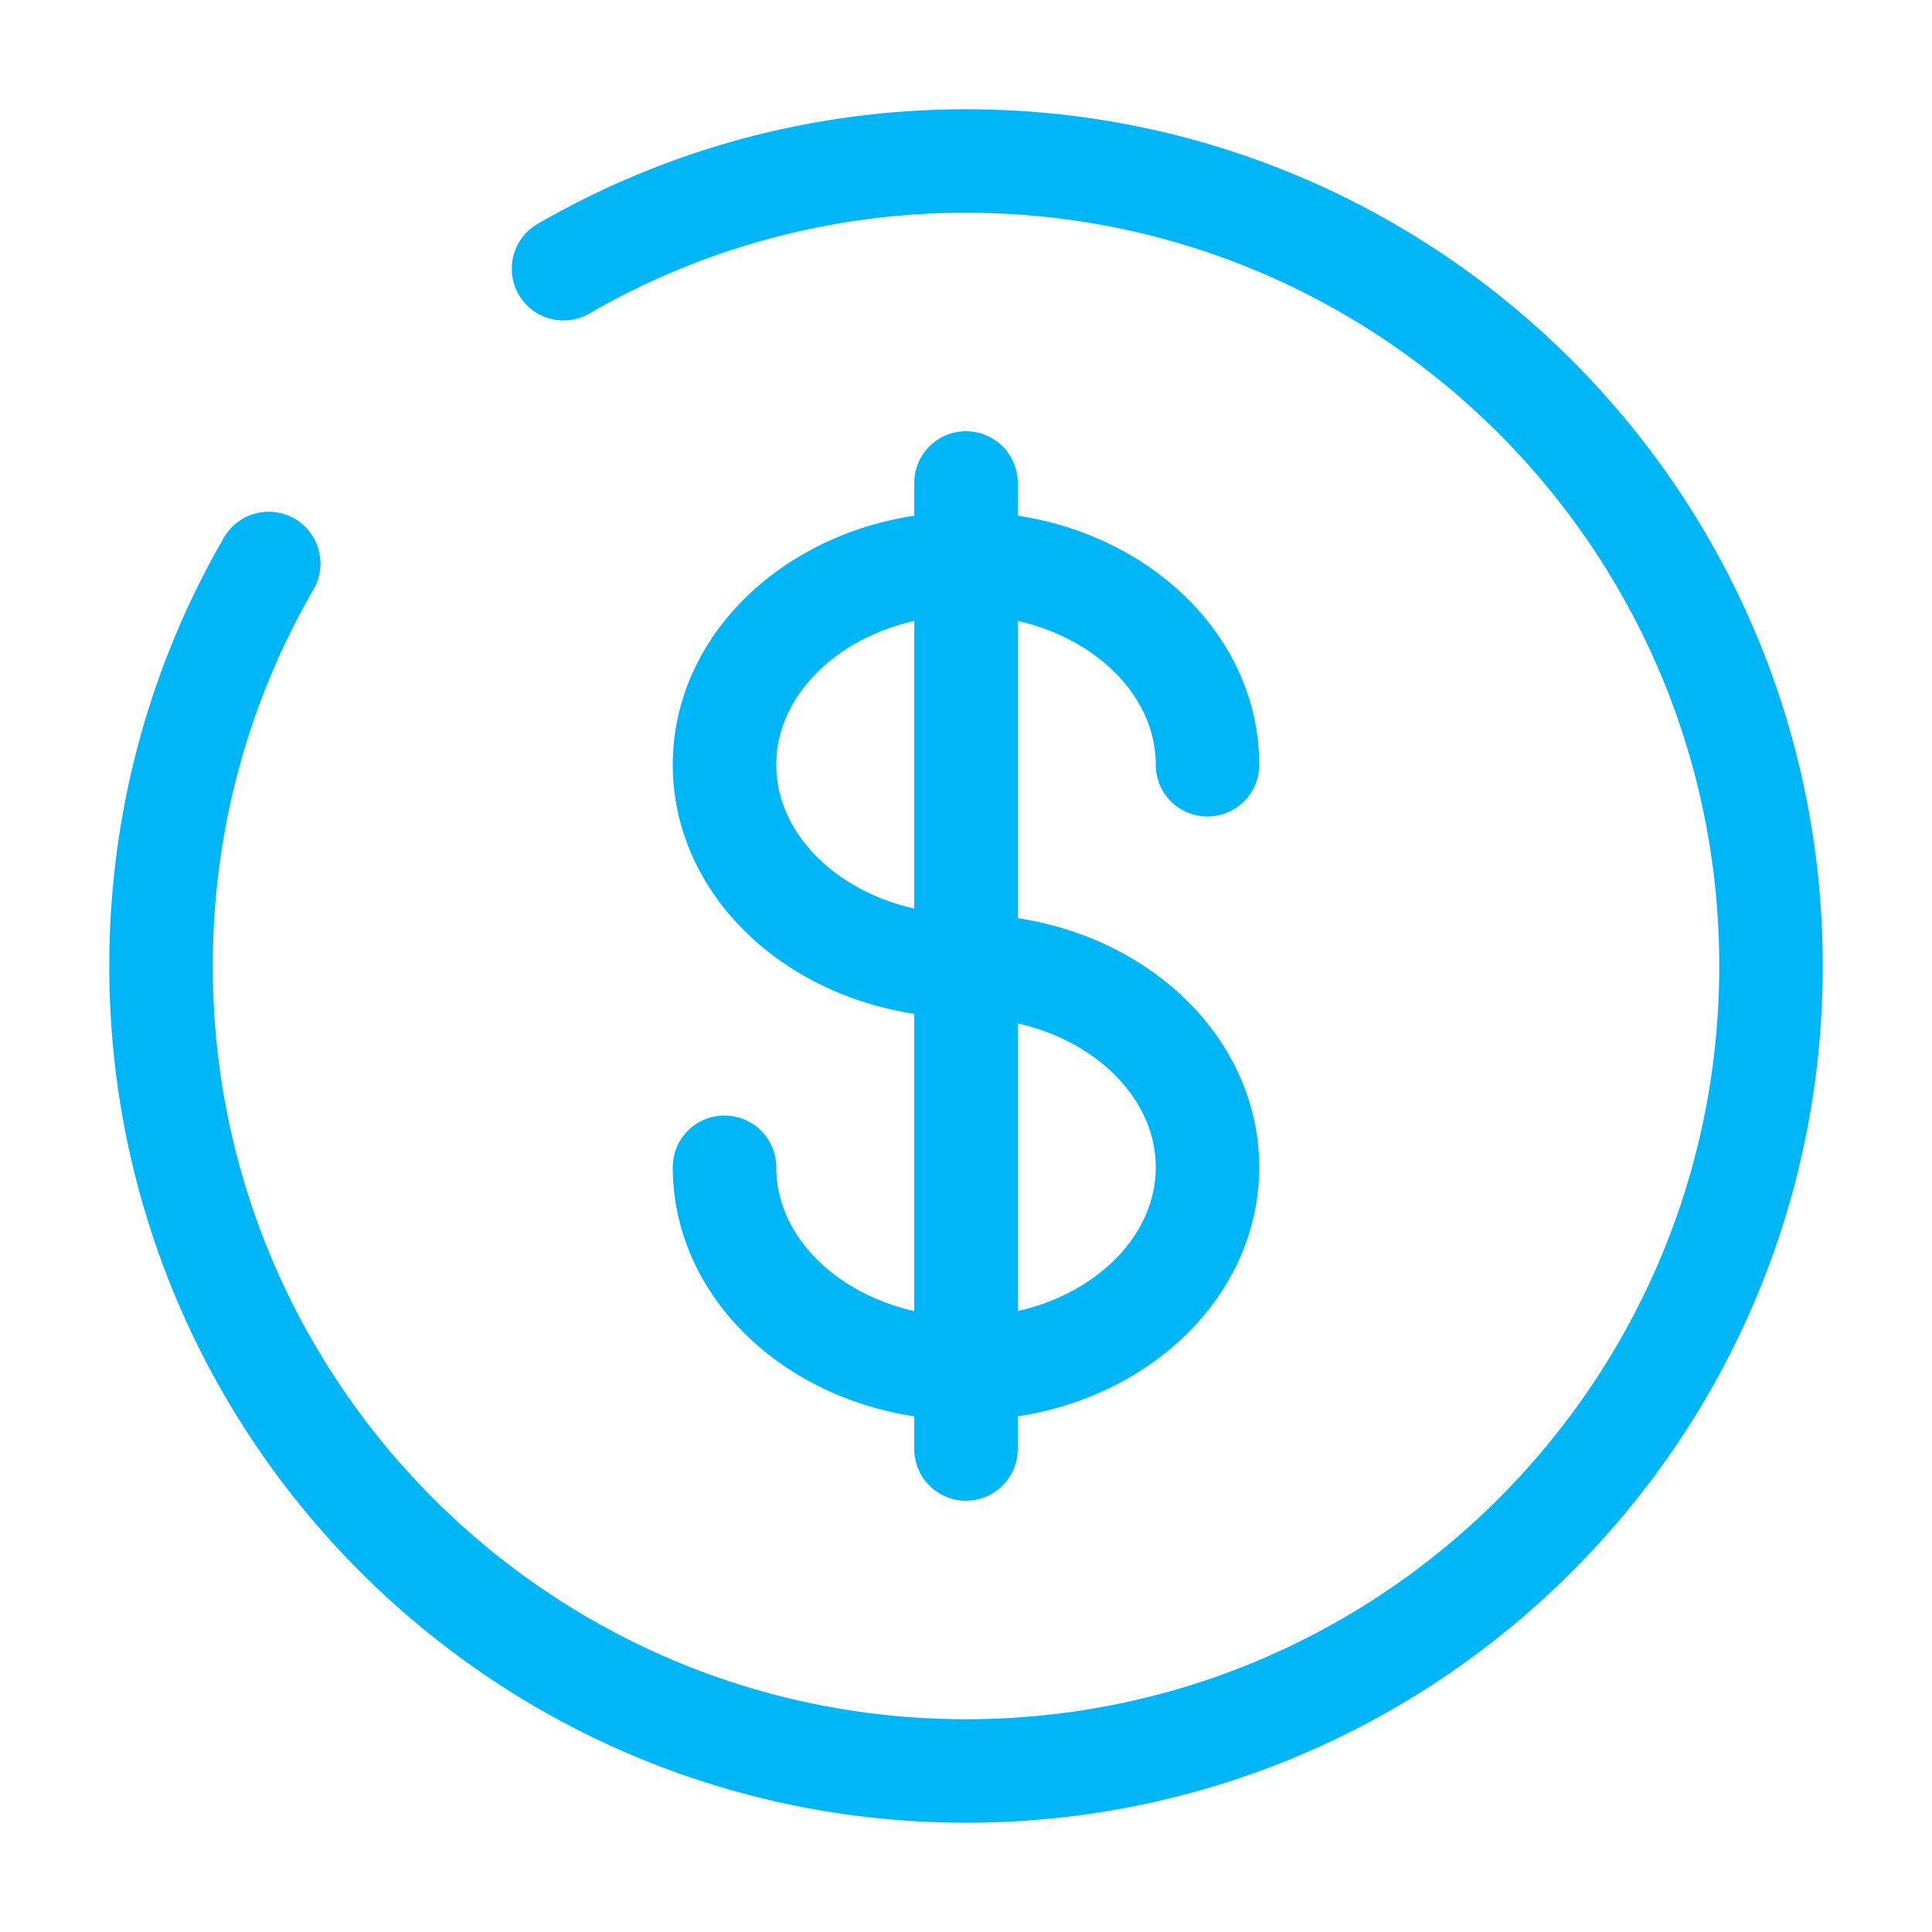
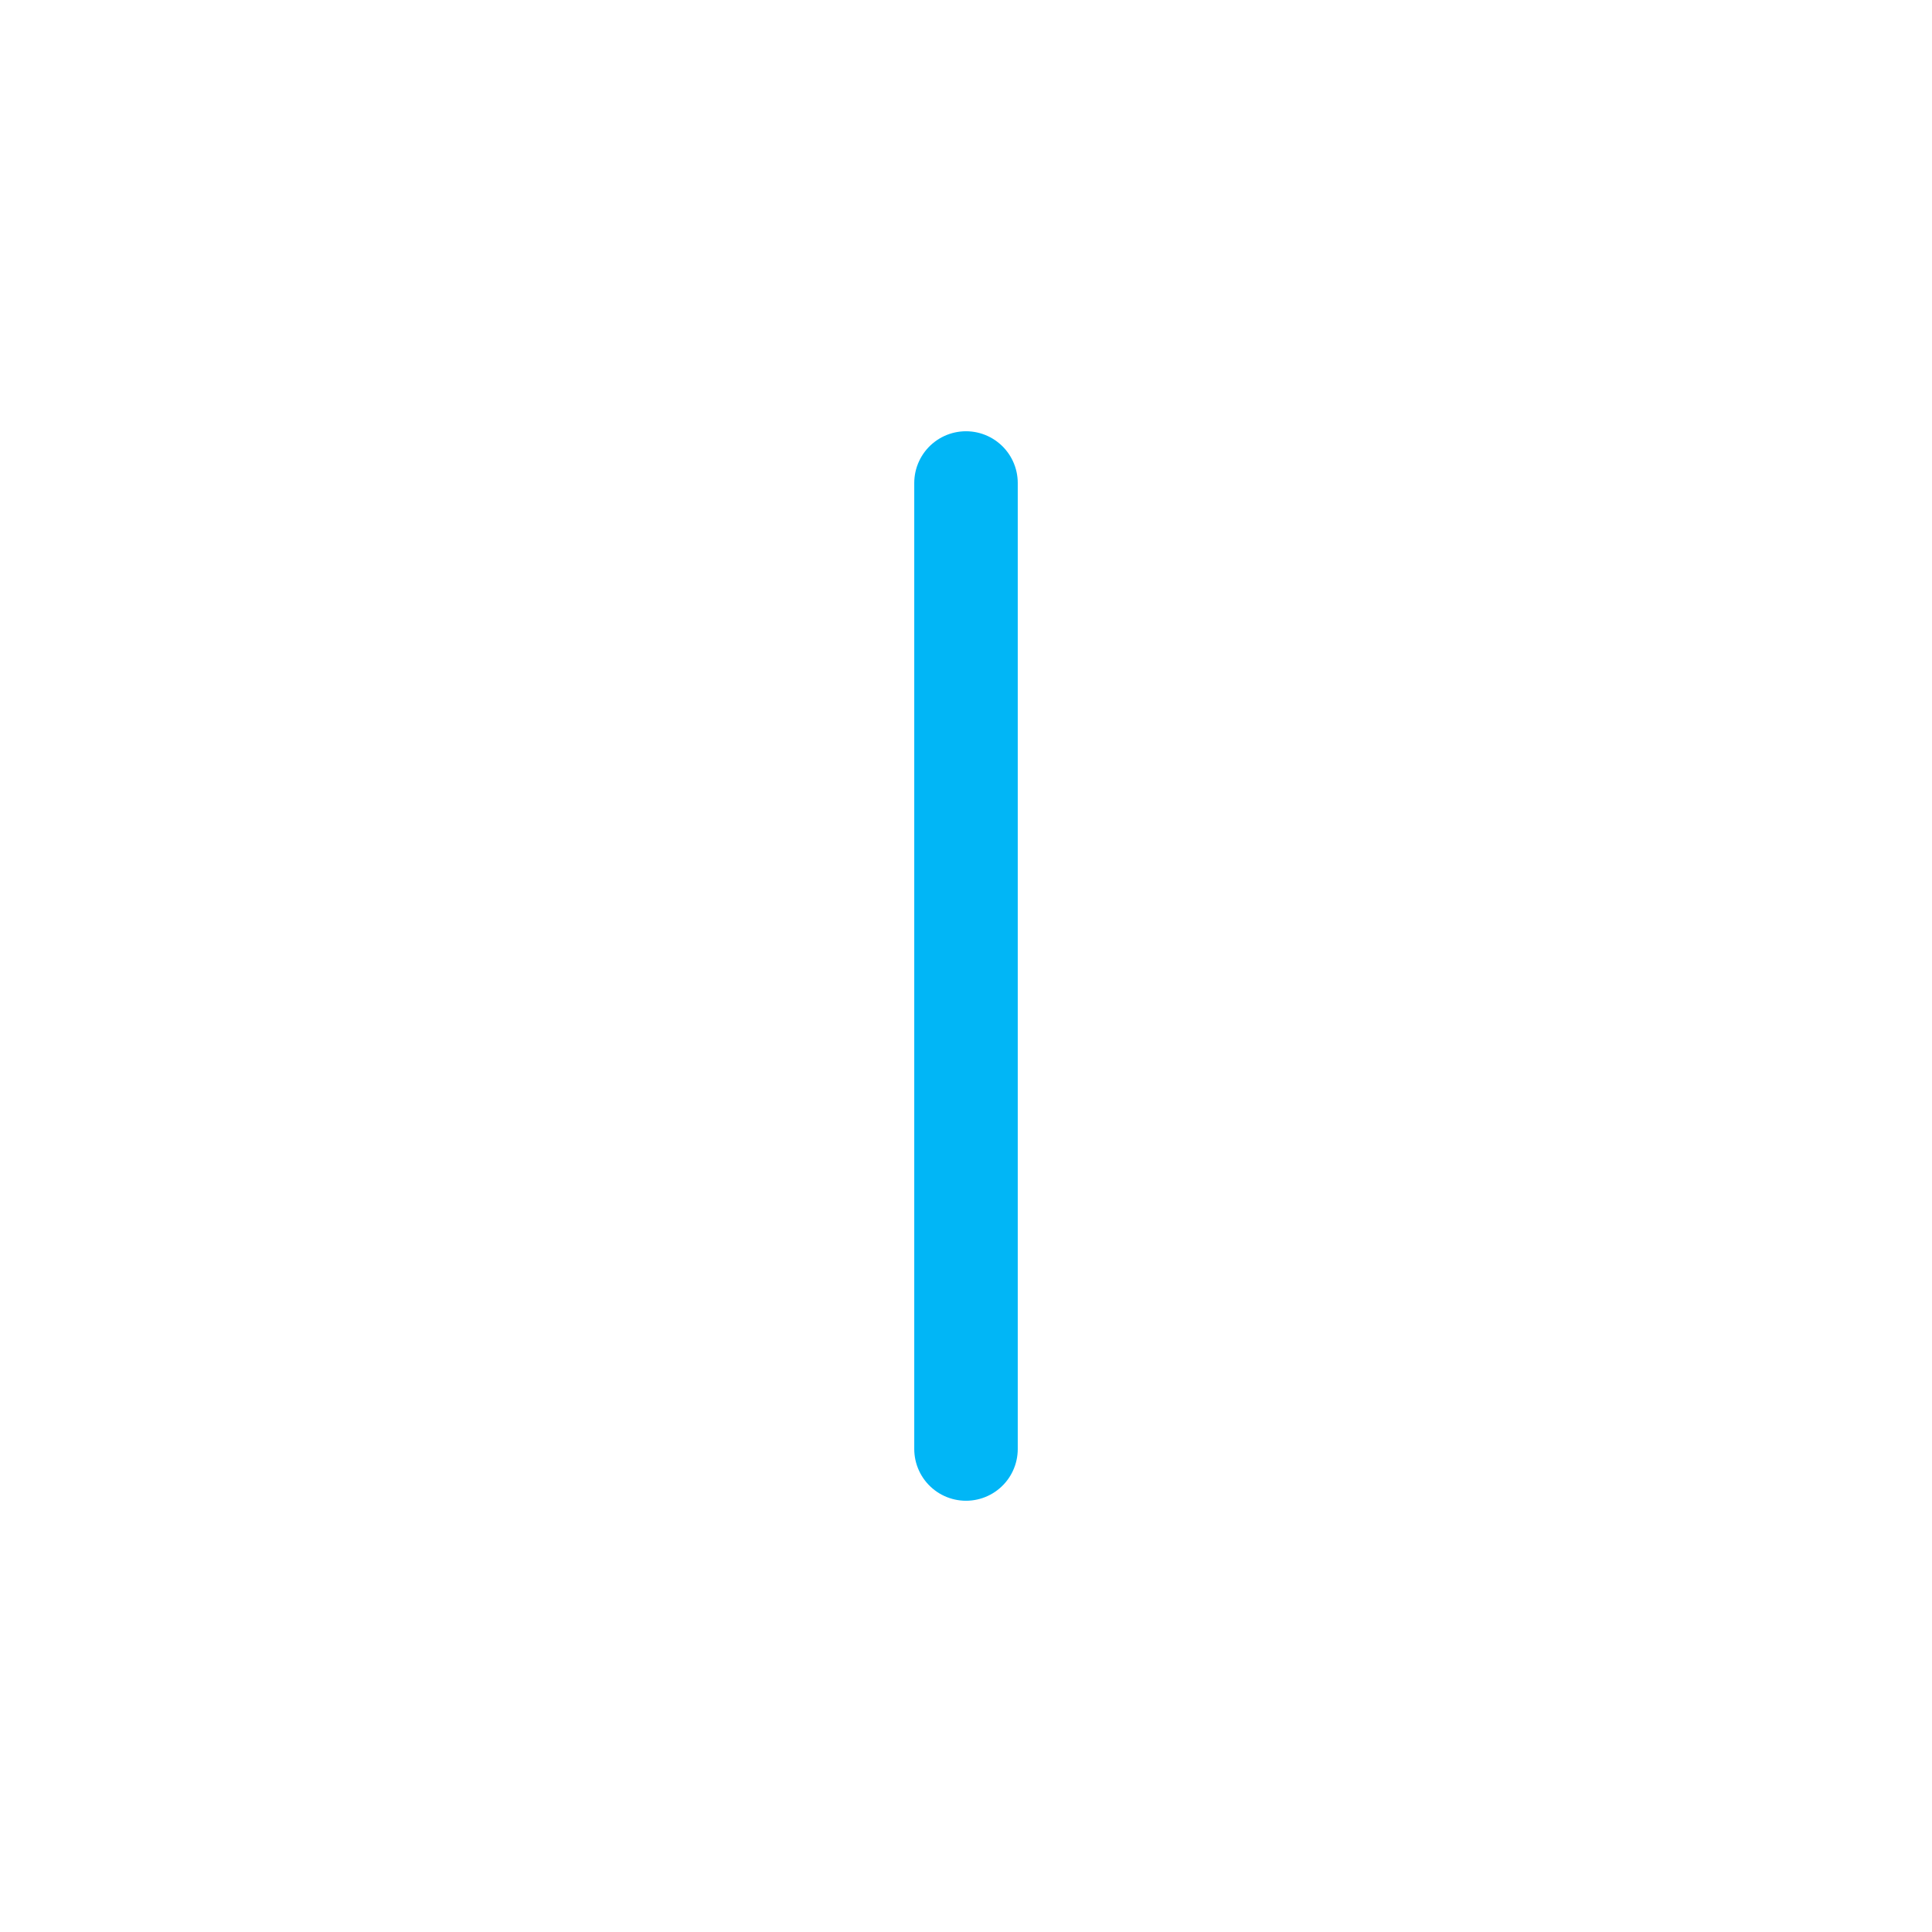
<svg xmlns="http://www.w3.org/2000/svg" width="70" height="70" viewBox="0 0 70 70" fill="none">
  <path d="M35 17.5V52.5" stroke="#01B6F6" stroke-width="3.75" stroke-linecap="round" />
-   <path d="M43.75 27.709C43.75 23.682 39.833 20.417 35 20.417C30.167 20.417 26.25 23.682 26.25 27.709C26.25 31.736 30.167 35 35 35C39.833 35 43.75 38.265 43.75 42.292C43.75 46.319 39.833 49.584 35 49.584C30.167 49.584 26.25 46.319 26.25 42.292" stroke="#01B6F6" stroke-width="3.75" stroke-linecap="round" />
-   <path d="M20.417 9.735C24.707 7.253 29.688 5.833 35.001 5.833C51.109 5.833 64.167 18.891 64.167 35C64.167 51.108 51.109 64.166 35.001 64.166C18.892 64.166 5.834 51.108 5.834 35C5.834 29.687 7.254 24.706 9.736 20.416" stroke="#01B6F6" stroke-width="3.75" stroke-linecap="round" />
</svg>